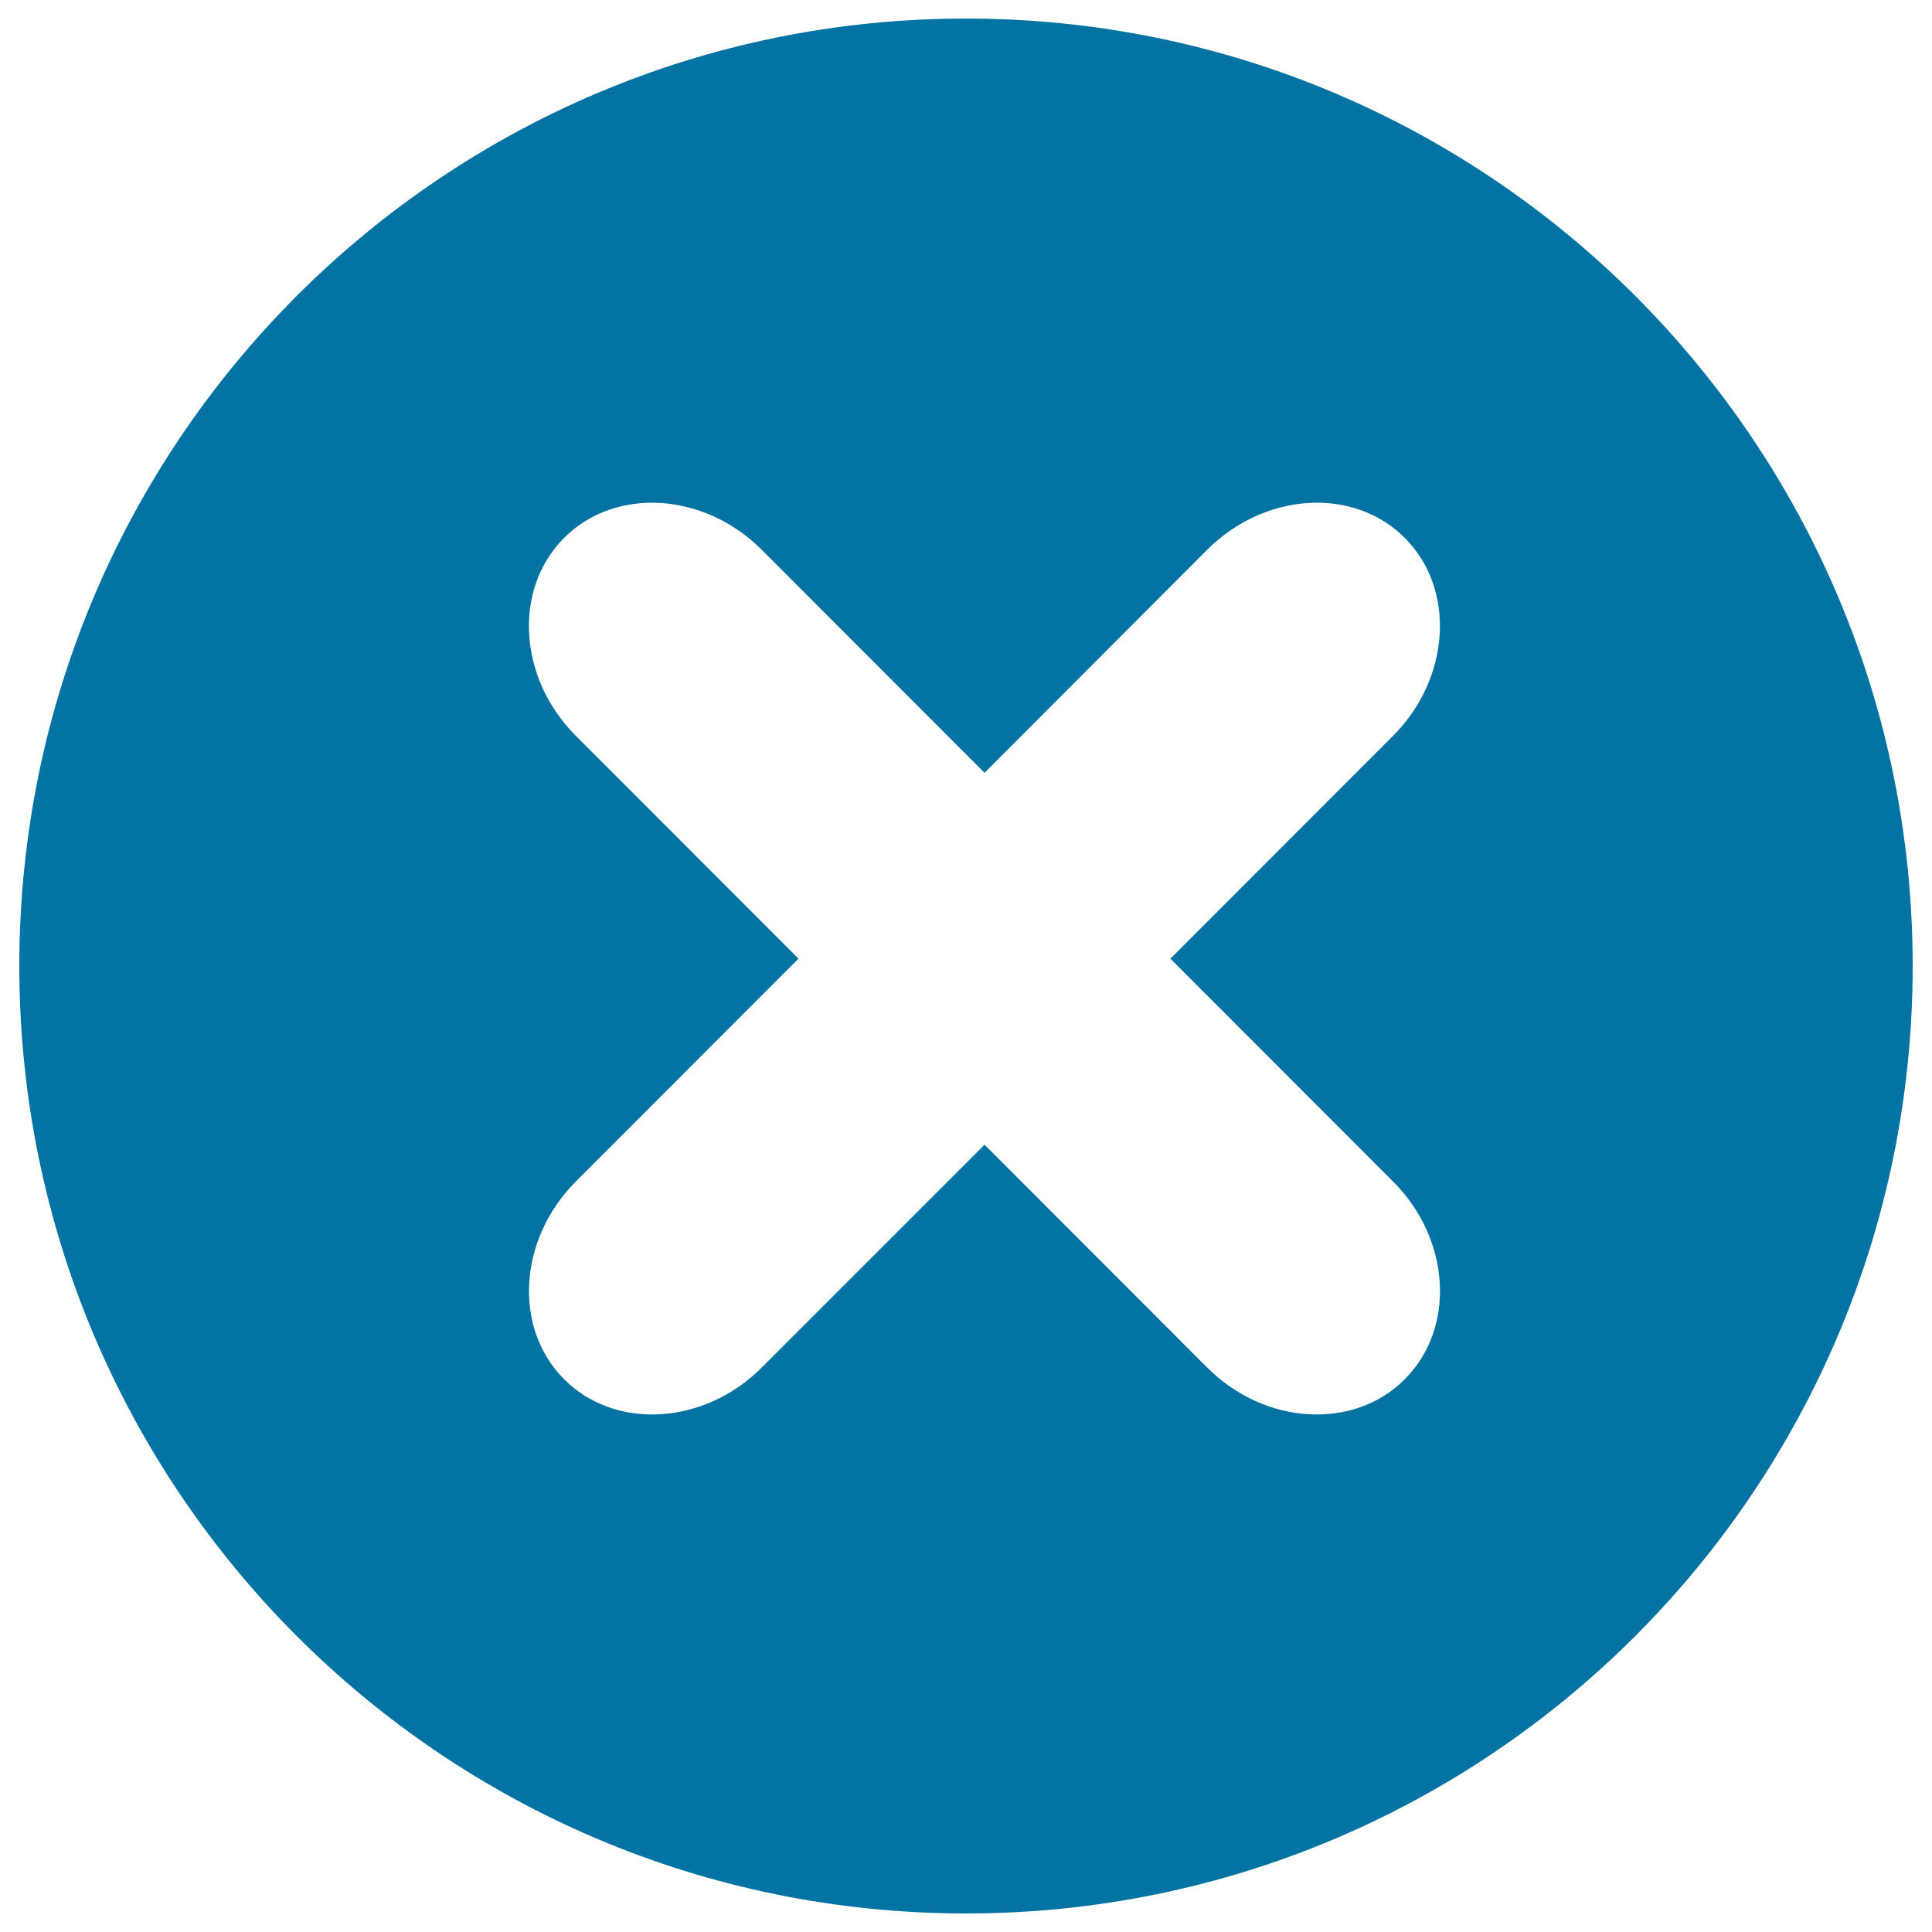
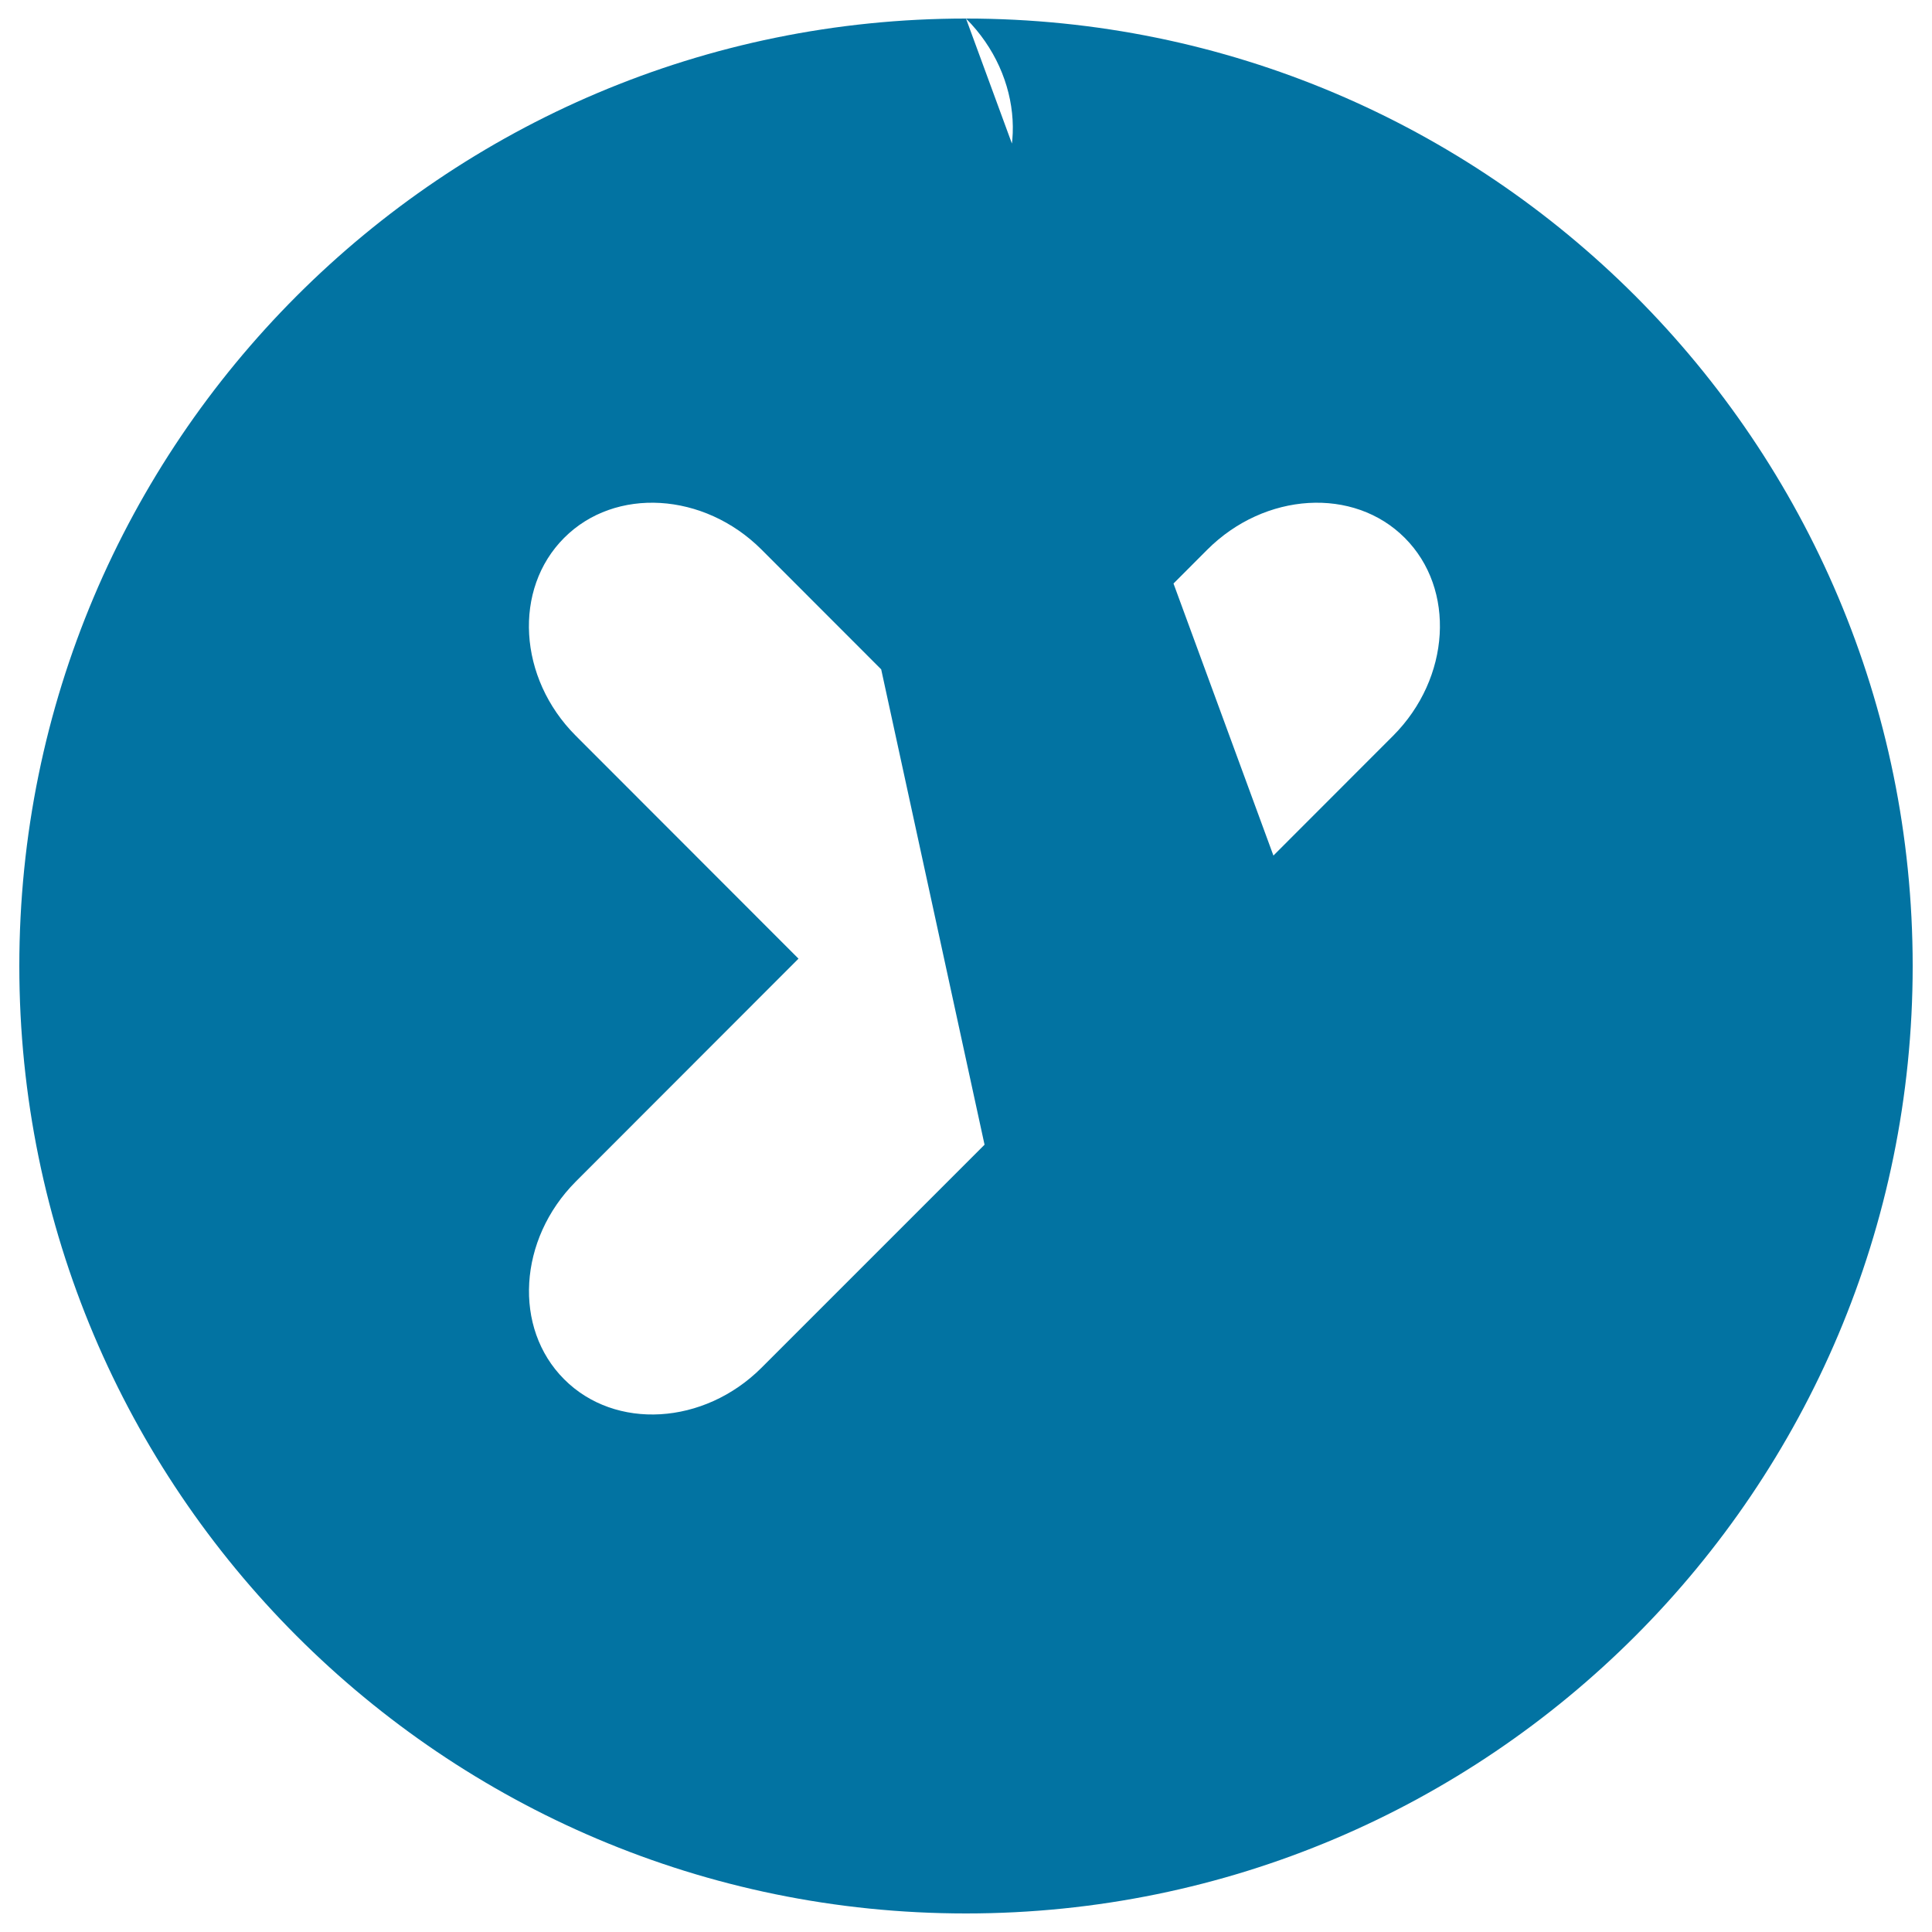
<svg xmlns="http://www.w3.org/2000/svg" viewBox="0 0 1000 1000" style="fill:#0273a2">
  <title>Wrong SVG icon</title>
-   <path d="M500,9.6C229.4,9.6,10,229.1,10,500c0,270.8,219.4,490.4,490,490.4c270.6,0,490-219.6,490-490.4C990,229.1,770.6,9.6,500,9.6z M721.1,611.6c29.8,29.8,32.5,75.8,6,102.3c-26.4,26.5-72.4,23.8-102.2-6L509.6,592.5L394.2,707.9c-29.8,29.8-75.8,32.5-102.2,6c-26.5-26.5-23.7-72.5,6-102.3l115.3-115.4L298,380.8c-29.8-29.8-32.5-75.9-6-102.4c26.4-26.5,72.4-23.7,102.2,6.1l115.4,115.5l115.3-115.5c29.8-29.8,75.8-32.6,102.2-6.1c26.5,26.5,23.7,72.6-6,102.4L605.8,496.2L721.1,611.6z" />
+   <path d="M500,9.6C229.4,9.6,10,229.1,10,500c0,270.8,219.4,490.4,490,490.4c270.6,0,490-219.6,490-490.4C990,229.1,770.6,9.6,500,9.6z c29.8,29.8,32.5,75.8,6,102.3c-26.4,26.5-72.4,23.8-102.2-6L509.6,592.5L394.2,707.9c-29.8,29.8-75.8,32.5-102.2,6c-26.5-26.5-23.7-72.5,6-102.3l115.3-115.4L298,380.8c-29.8-29.8-32.5-75.9-6-102.4c26.4-26.5,72.4-23.7,102.2,6.1l115.4,115.5l115.3-115.5c29.8-29.8,75.8-32.6,102.2-6.1c26.5,26.5,23.7,72.6-6,102.4L605.8,496.2L721.1,611.6z" />
</svg>